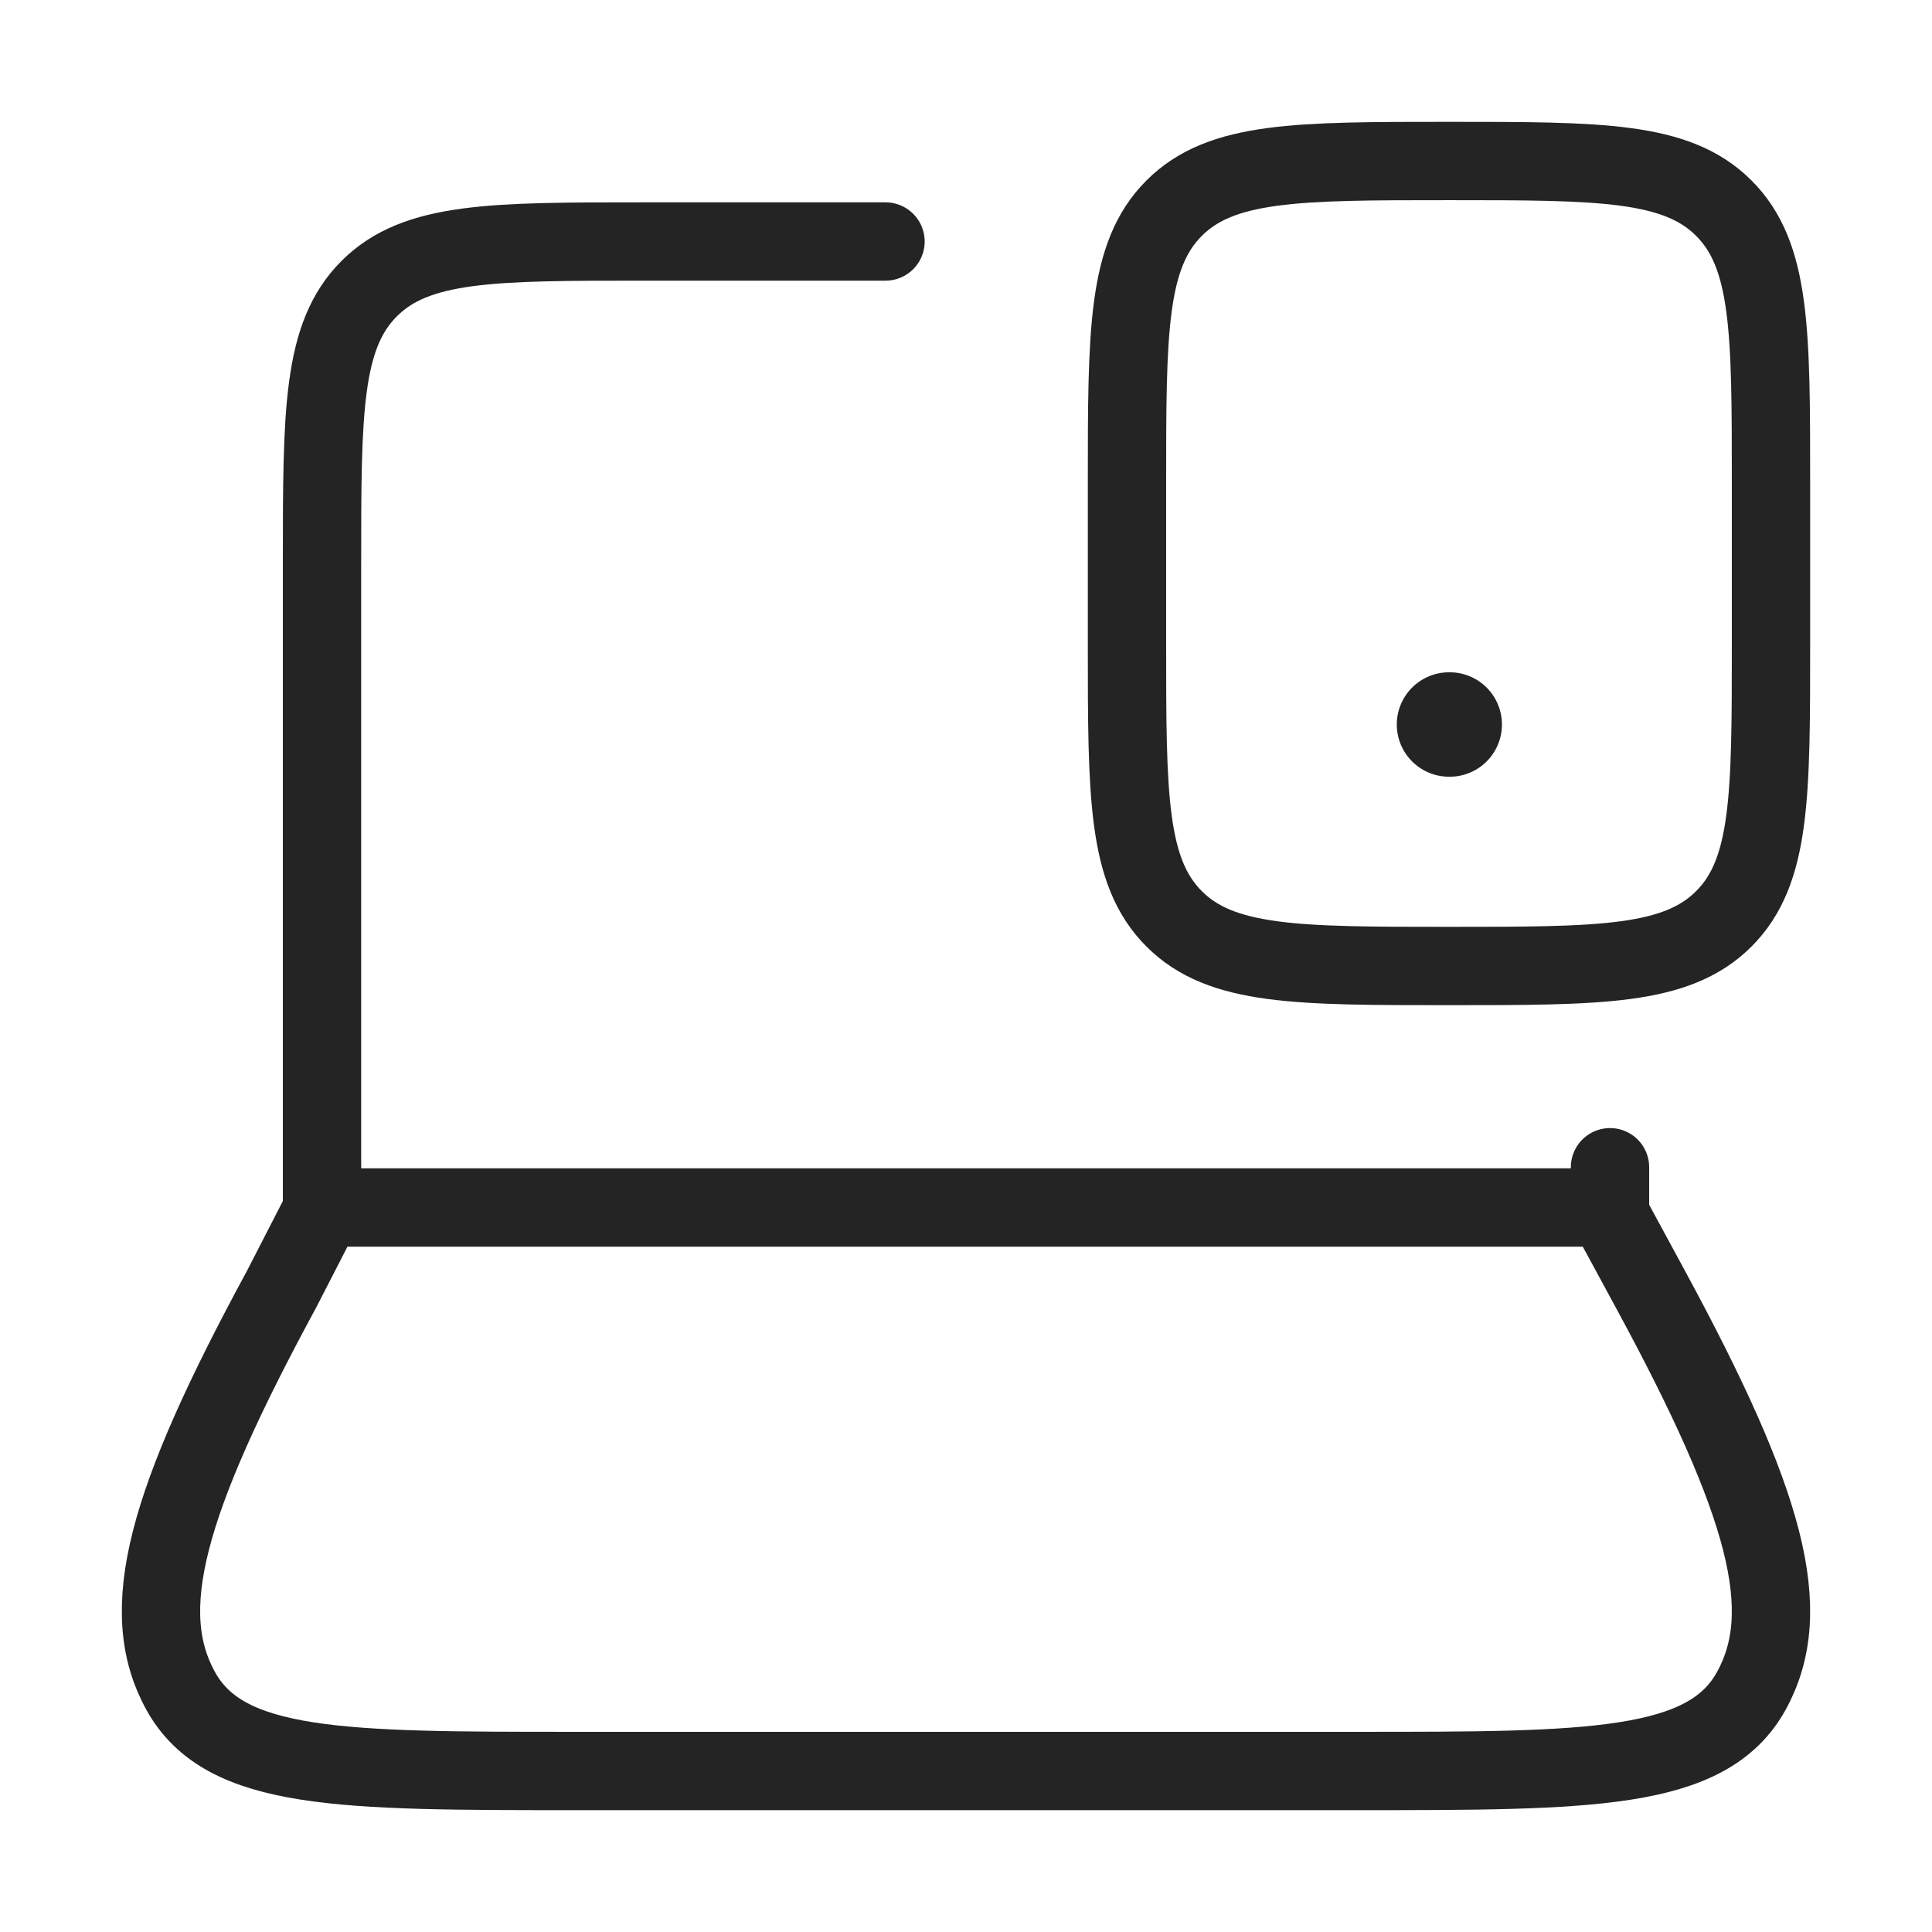
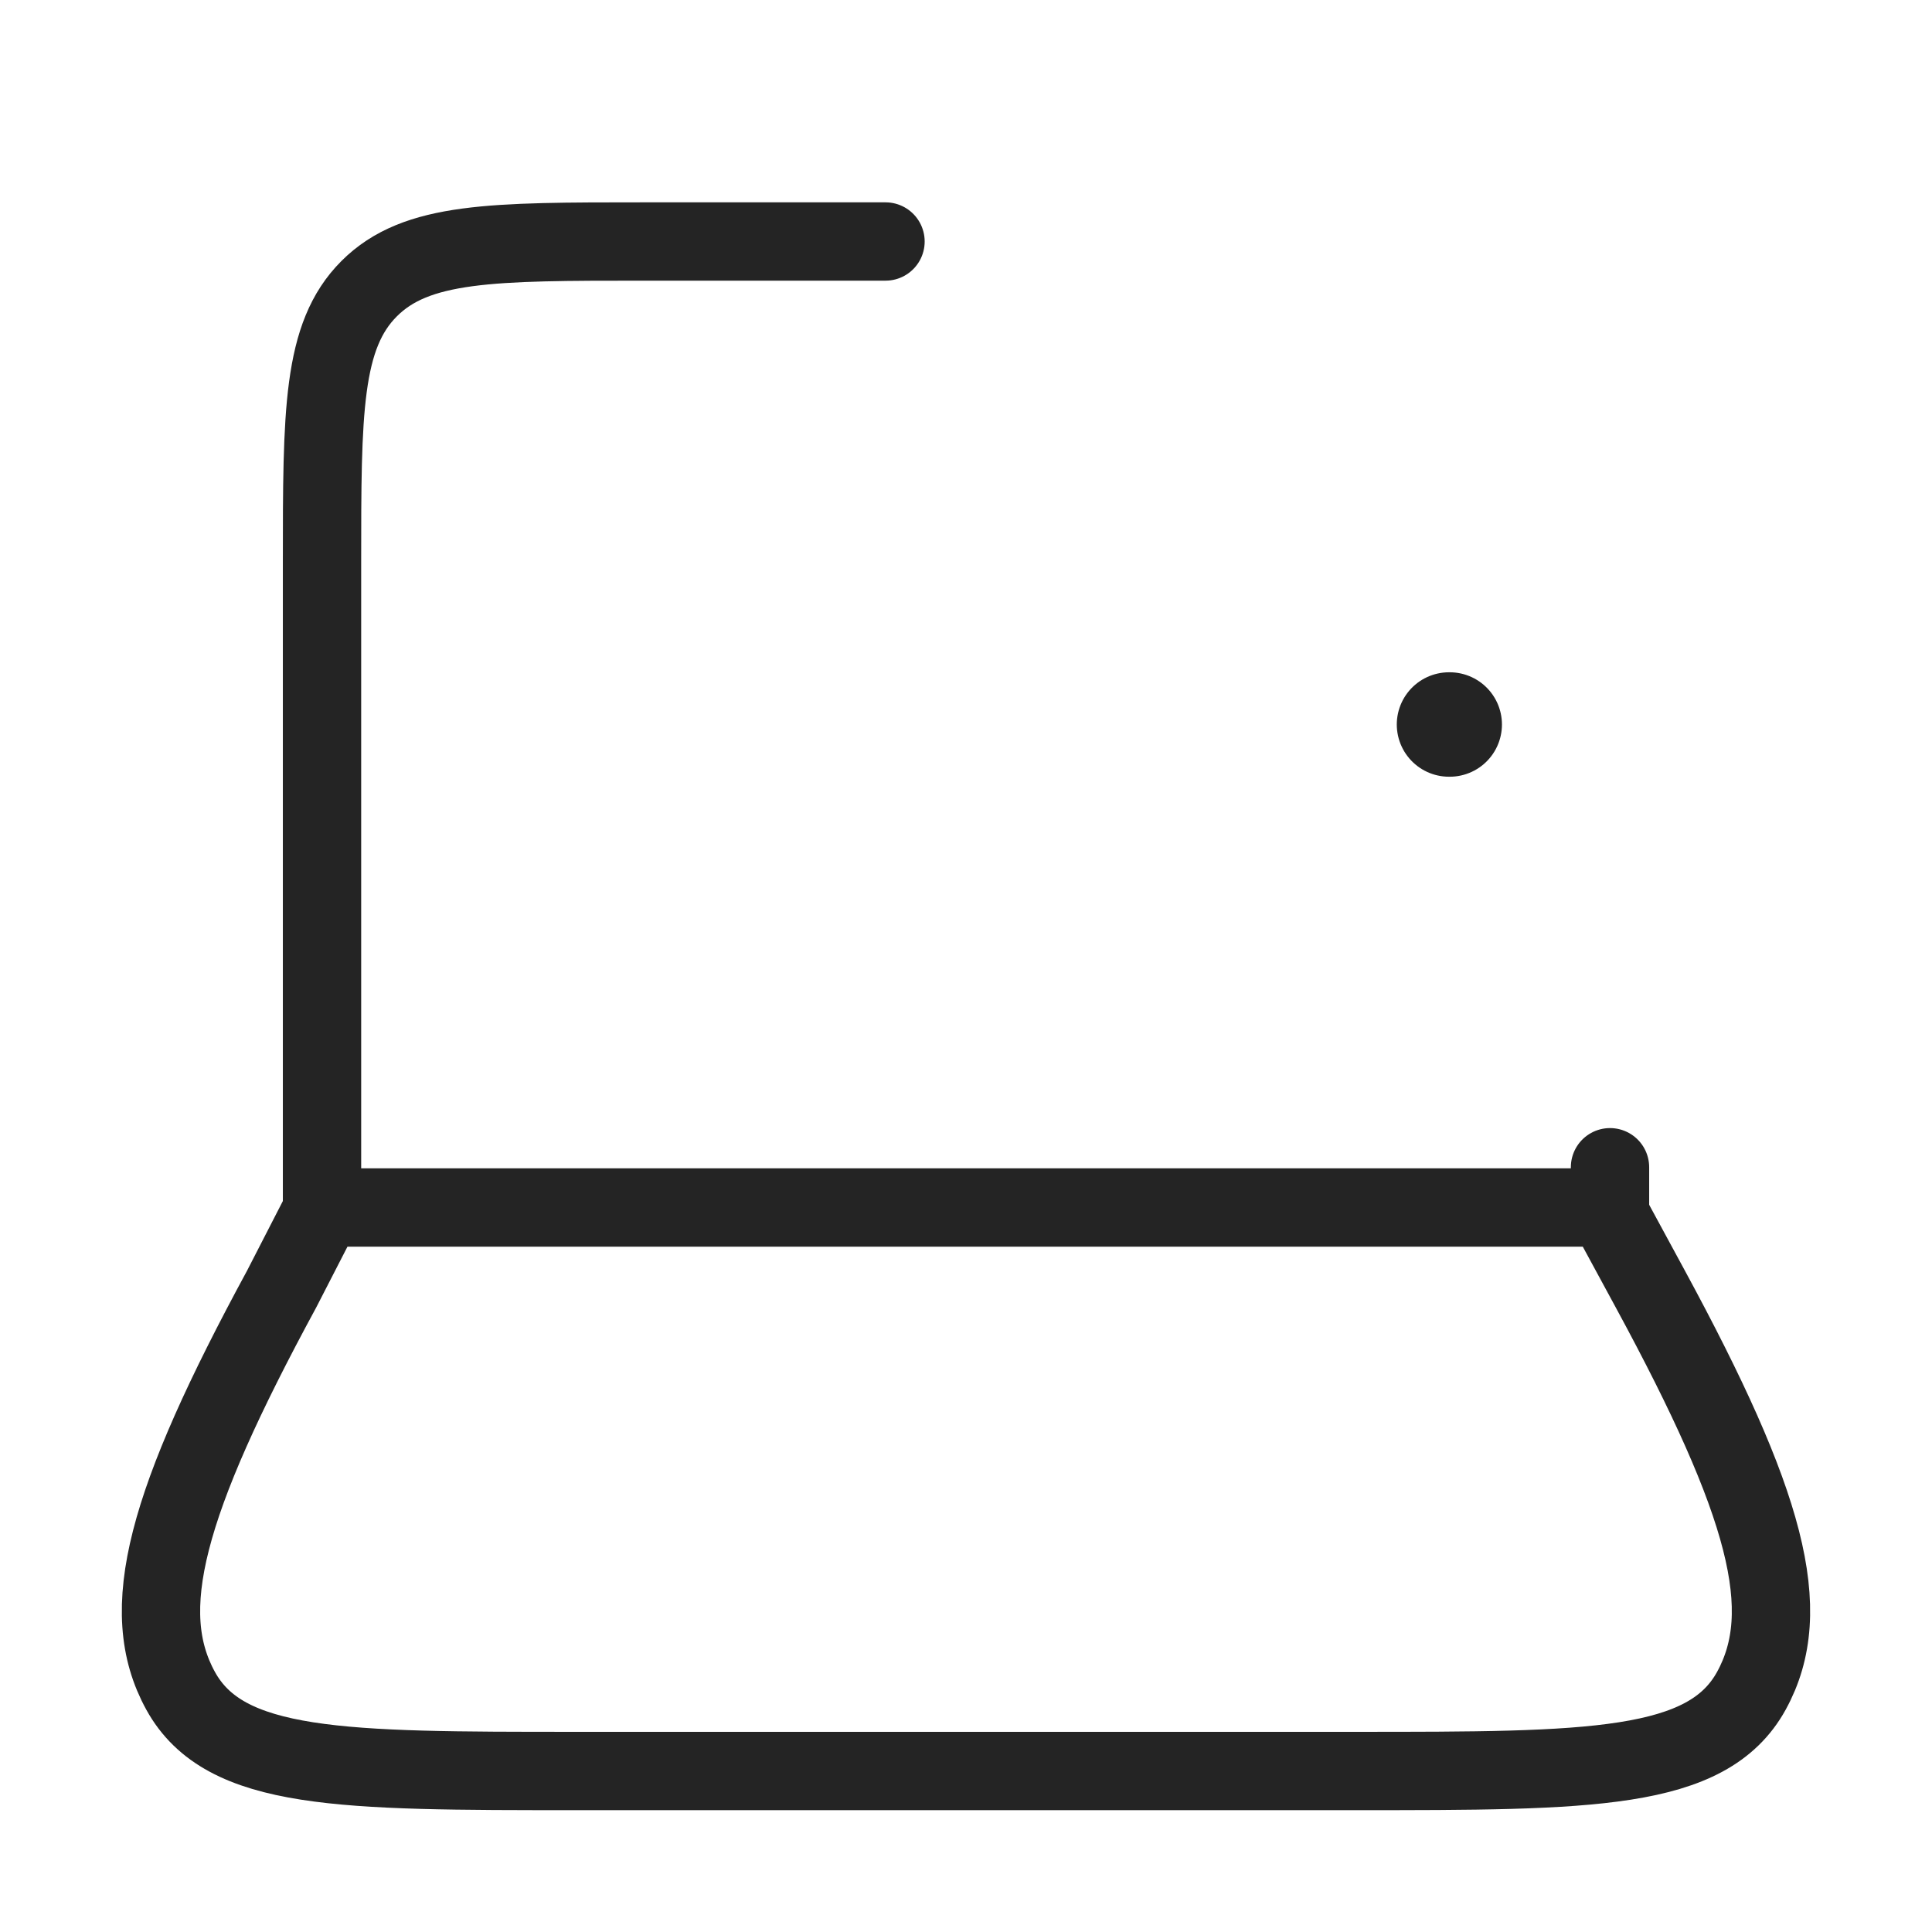
<svg xmlns="http://www.w3.org/2000/svg" width="74" height="74" viewBox="0 0 74 74" fill="none">
  <path d="M12.334 46.25V21.583C12.334 15.769 12.334 12.862 14.14 11.056C15.946 9.25 18.853 9.25 24.667 9.25H33.917M61.667 46.25V44.708" stroke="#242424" stroke-width="3" stroke-linecap="round" stroke-linejoin="round" />
-   <path d="M55.499 6.167C61.313 6.167 64.22 6.167 66.026 7.973C67.833 9.779 67.833 12.686 67.833 18.5V24.666C67.833 30.48 67.833 33.387 66.026 35.194C64.22 37 61.313 37 55.499 37C49.685 37 46.778 37 44.972 35.194C43.166 33.387 43.166 30.48 43.166 24.666V18.5C43.166 12.686 43.166 9.779 44.972 7.973C46.778 6.167 49.685 6.167 55.499 6.167Z" stroke="#242424" stroke-width="3" stroke-linecap="round" />
  <path d="M55.5 27.75H55.528" stroke="#242424" stroke-width="4" stroke-linecap="round" stroke-linejoin="round" />
  <path d="M10.784 49.381L12.393 46.25H61.517L63.215 49.381C67.664 57.587 68.772 61.69 67.081 64.762C65.39 67.833 60.906 67.833 51.939 67.833H22.059C13.092 67.833 8.609 67.833 6.918 64.762C5.227 61.69 6.335 57.587 10.784 49.381Z" stroke="#242424" stroke-width="3" stroke-linecap="round" stroke-linejoin="round" />
</svg>